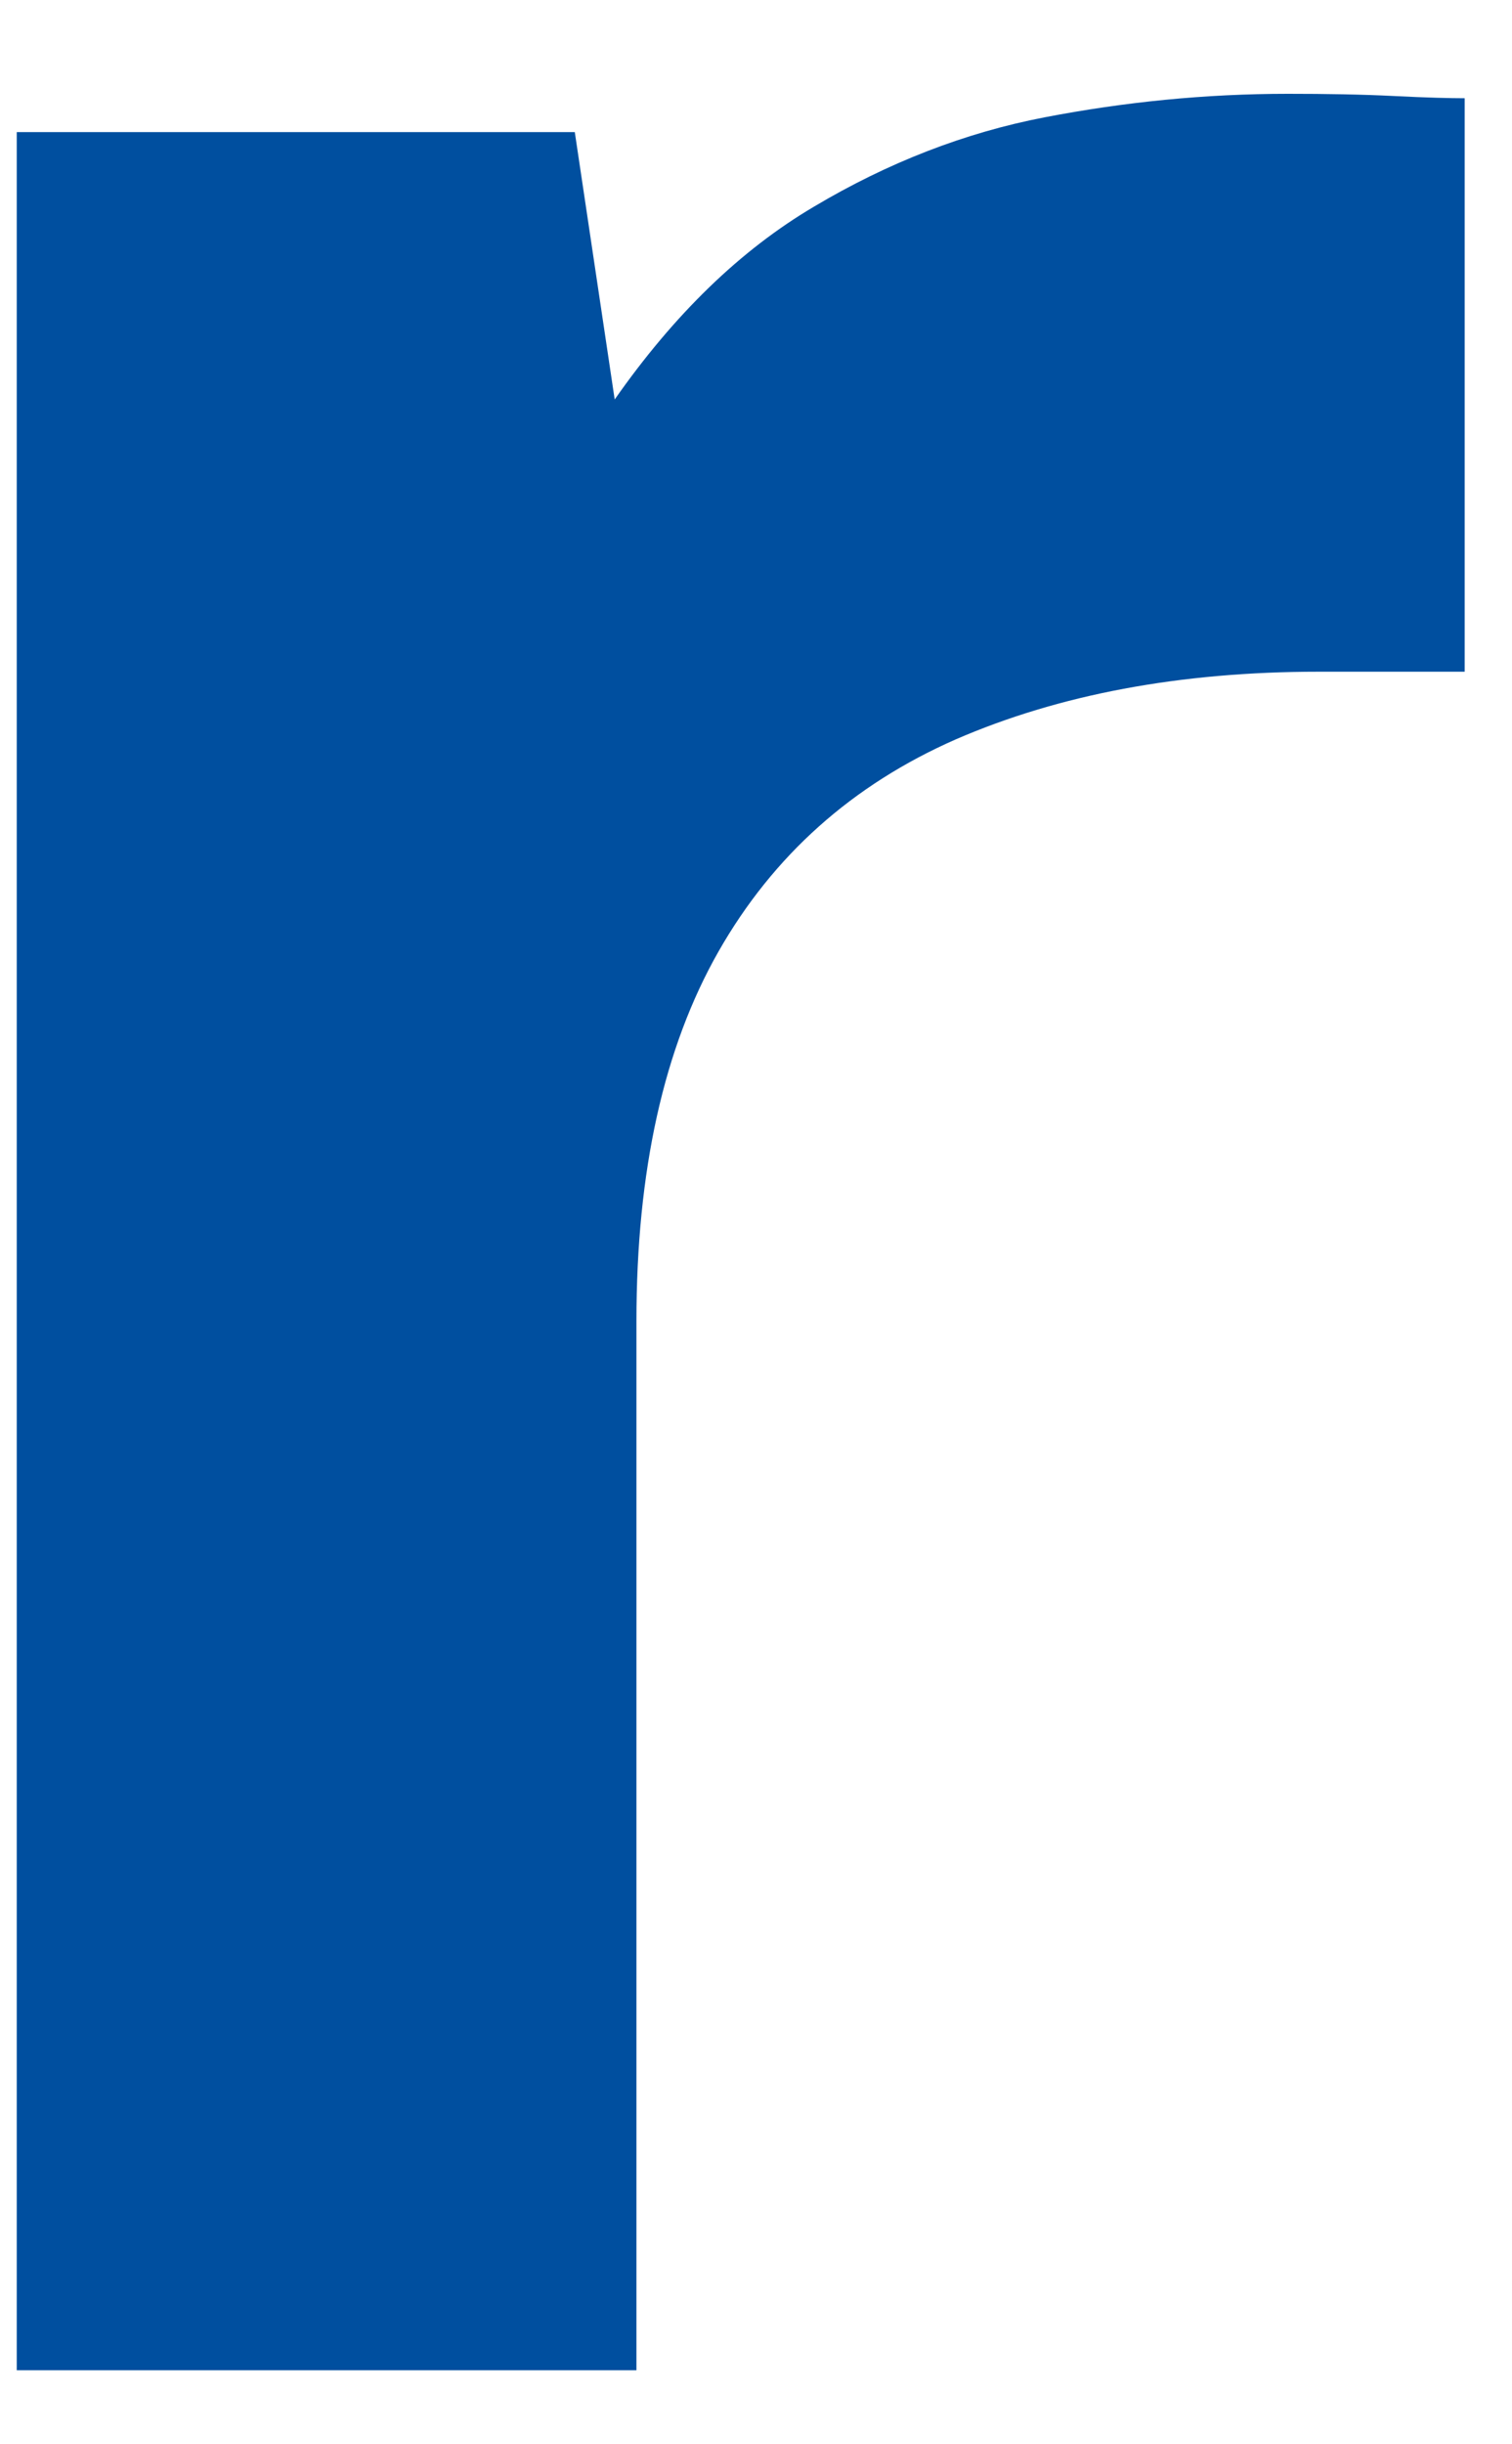
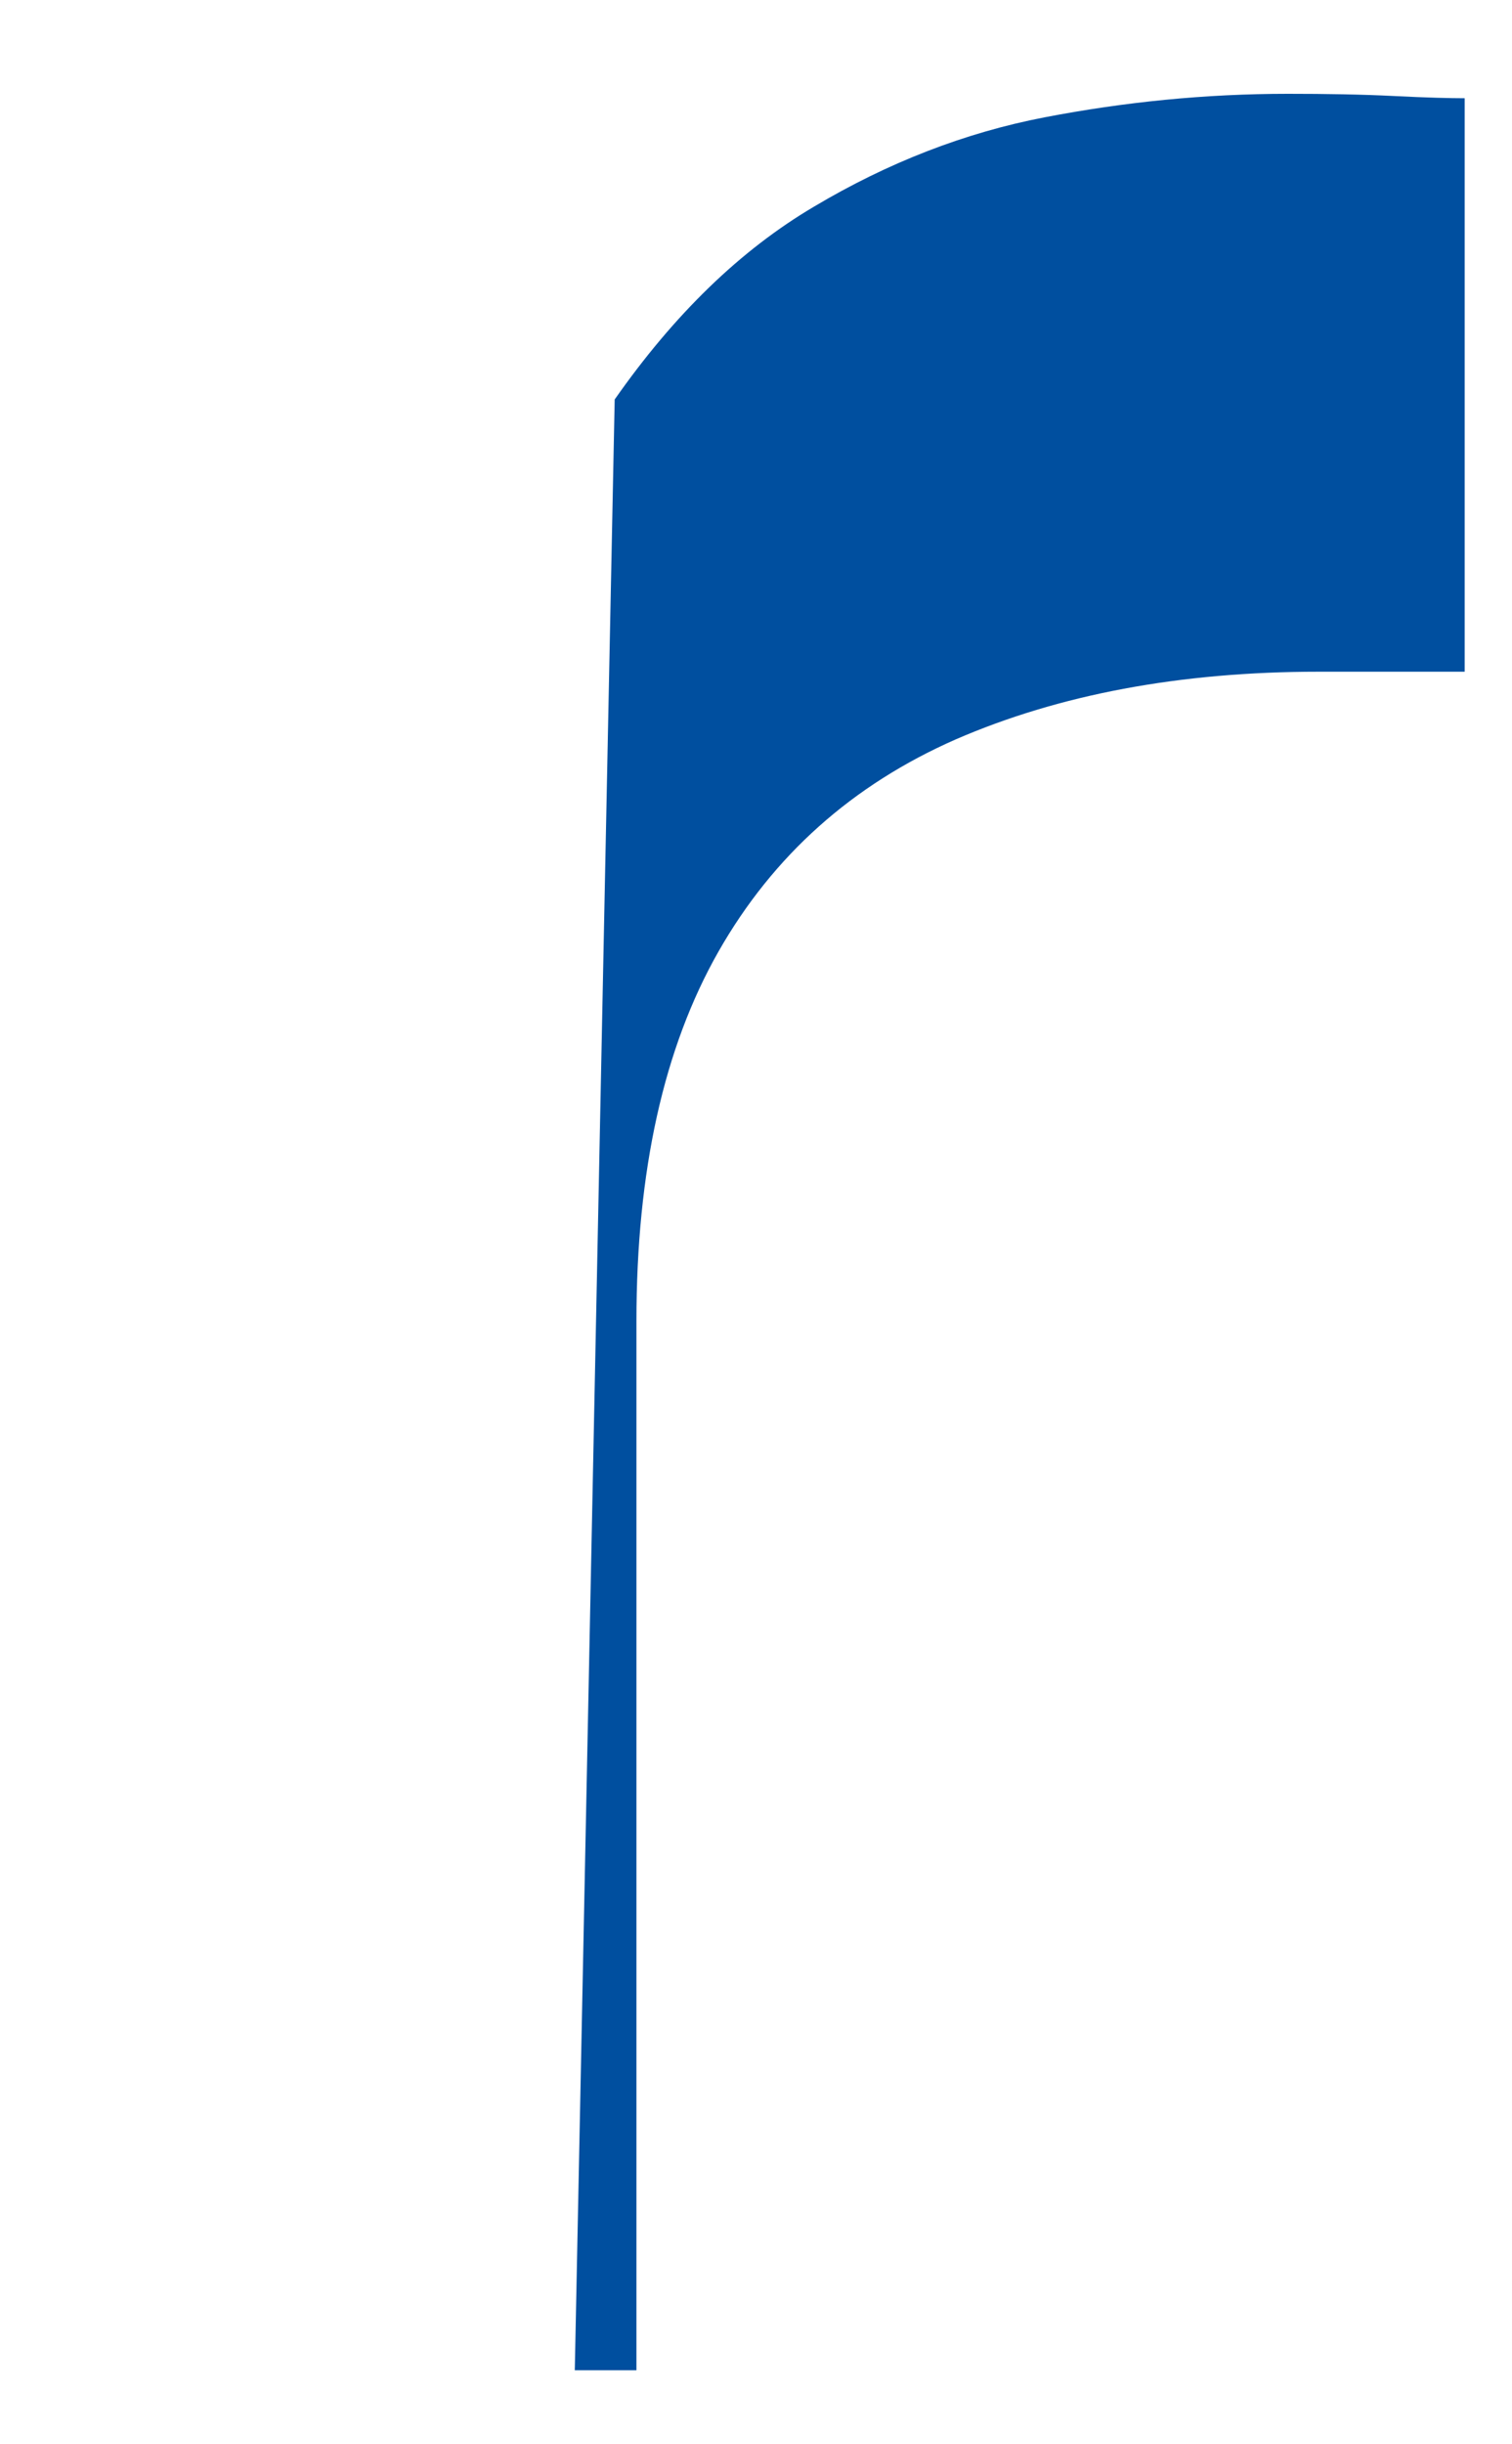
<svg xmlns="http://www.w3.org/2000/svg" width="13" height="21" viewBox="0 0 13 21" fill="none">
-   <path d="M0.144 20.364V1.135H4.942L5.285 3.432C5.795 2.704 6.364 2.149 7.001 1.774C7.633 1.398 8.295 1.14 8.981 1.008C9.667 0.876 10.363 0.806 11.074 0.806C11.402 0.806 11.706 0.811 11.985 0.825C12.265 0.839 12.466 0.844 12.593 0.844V5.771H11.338C10.142 5.771 9.103 5.968 8.216 6.353C7.329 6.743 6.648 7.349 6.177 8.176C5.707 9.002 5.472 10.059 5.472 11.351V20.364H0.139H0.144Z" fill="#004F9F" />
+   <path d="M0.144 20.364H4.942L5.285 3.432C5.795 2.704 6.364 2.149 7.001 1.774C7.633 1.398 8.295 1.14 8.981 1.008C9.667 0.876 10.363 0.806 11.074 0.806C11.402 0.806 11.706 0.811 11.985 0.825C12.265 0.839 12.466 0.844 12.593 0.844V5.771H11.338C10.142 5.771 9.103 5.968 8.216 6.353C7.329 6.743 6.648 7.349 6.177 8.176C5.707 9.002 5.472 10.059 5.472 11.351V20.364H0.139H0.144Z" fill="#004F9F" />
</svg>